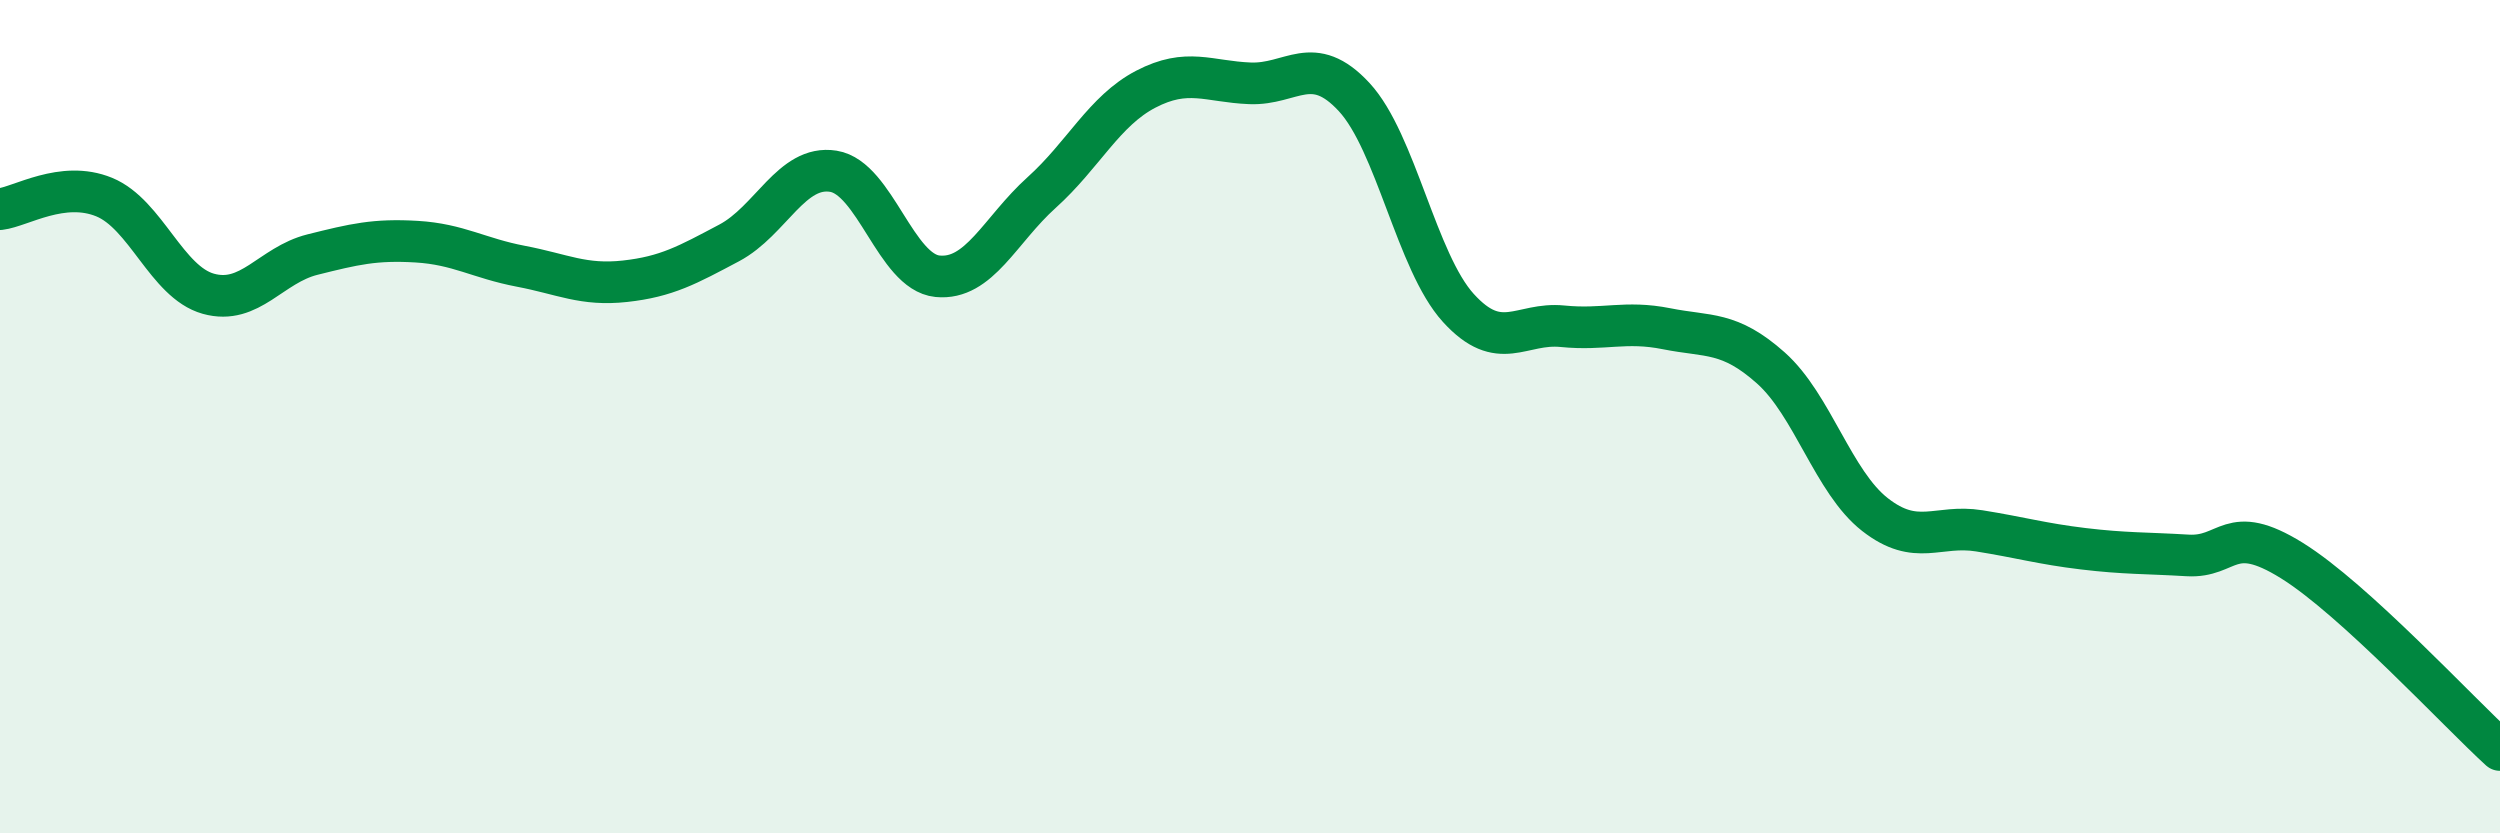
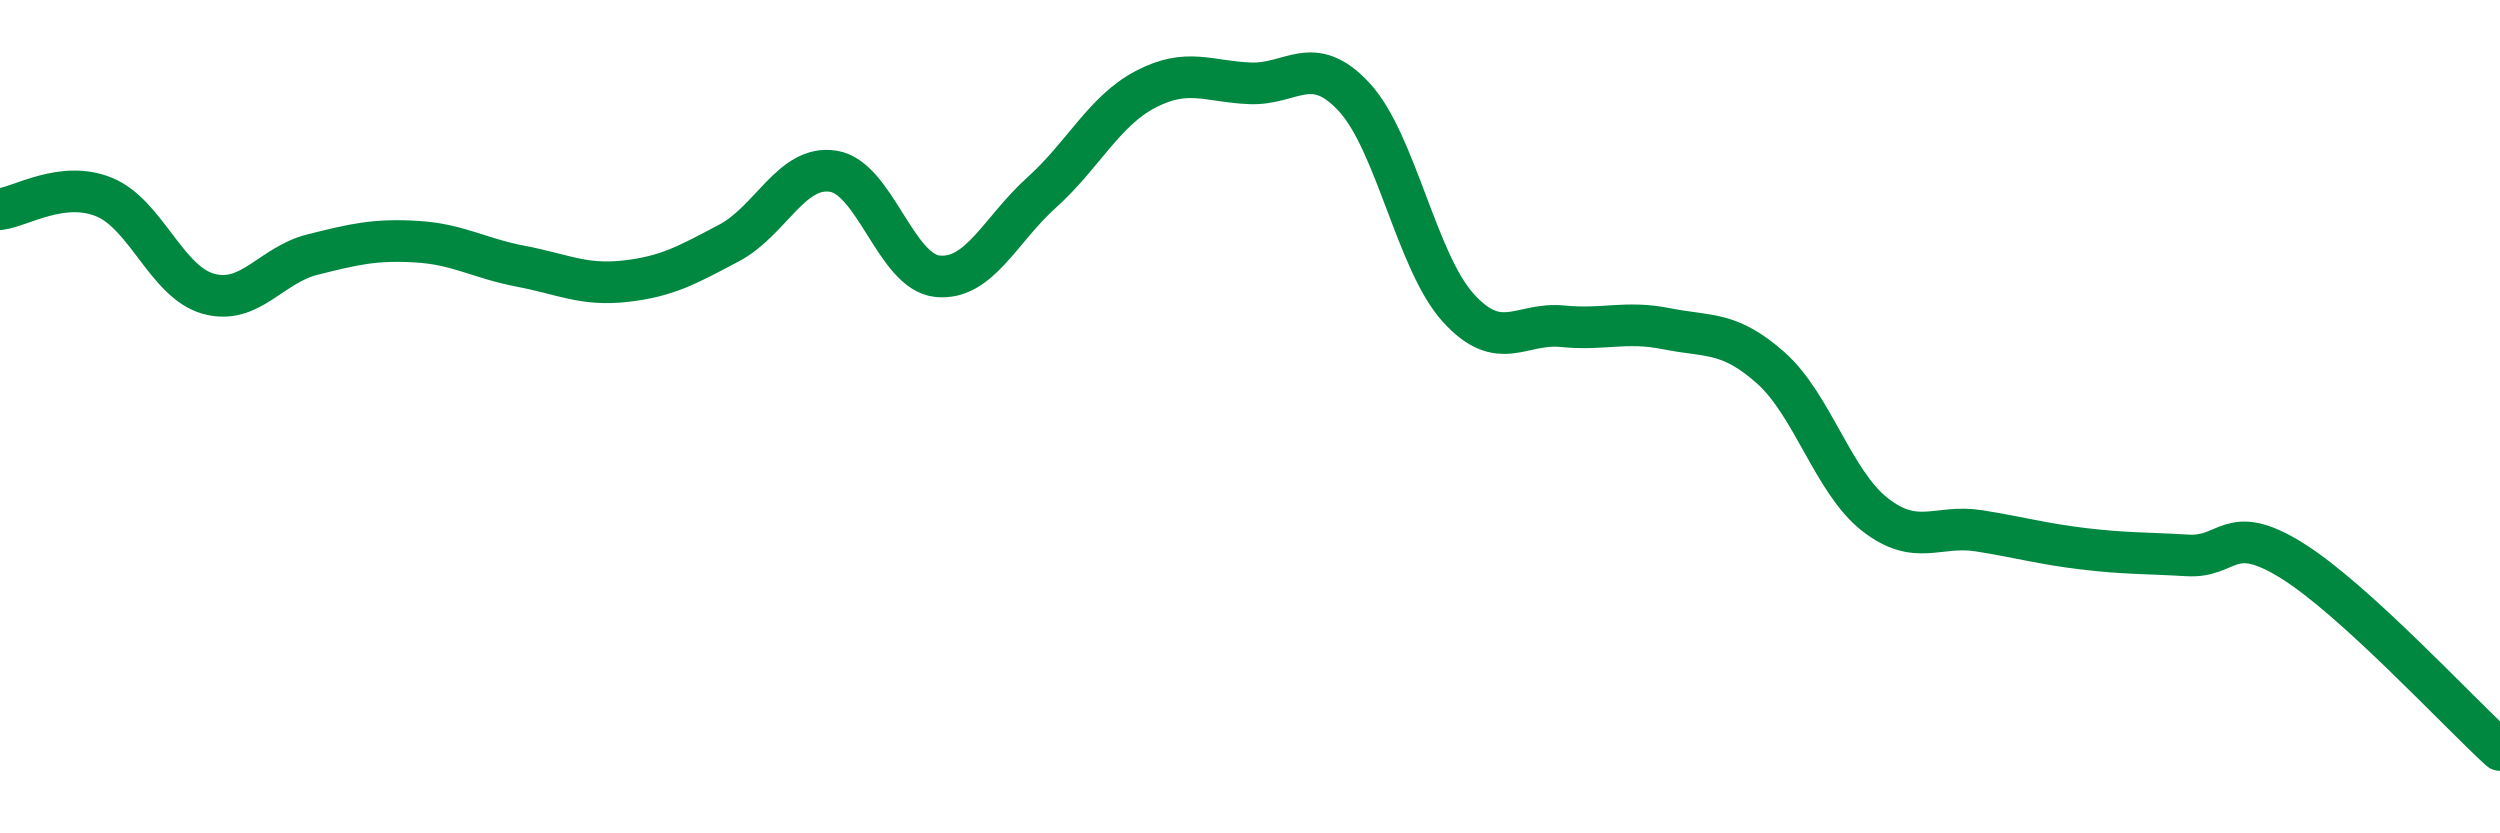
<svg xmlns="http://www.w3.org/2000/svg" width="60" height="20" viewBox="0 0 60 20">
-   <path d="M 0,5.02 C 0.5,4.96 1.5,4.32 2.5,4.73 C 3.5,5.14 4,6.77 5,7.05 C 6,7.33 6.5,6.36 7.5,6.11 C 8.5,5.86 9,5.74 10,5.8 C 11,5.86 11.5,6.2 12.5,6.39 C 13.5,6.58 14,6.86 15,6.75 C 16,6.64 16.5,6.36 17.5,5.83 C 18.5,5.3 19,3.95 20,4.11 C 21,4.27 21.5,6.53 22.5,6.63 C 23.5,6.73 24,5.52 25,4.62 C 26,3.72 26.5,2.66 27.5,2.14 C 28.5,1.62 29,1.96 30,2 C 31,2.04 31.5,1.25 32.5,2.33 C 33.5,3.41 34,6.29 35,7.39 C 36,8.49 36.5,7.73 37.5,7.83 C 38.5,7.93 39,7.69 40,7.89 C 41,8.09 41.5,7.94 42.5,8.83 C 43.5,9.72 44,11.57 45,12.35 C 46,13.13 46.5,12.58 47.5,12.74 C 48.5,12.9 49,13.05 50,13.17 C 51,13.29 51.5,13.27 52.5,13.33 C 53.5,13.39 53.5,12.52 55,13.45 C 56.5,14.38 59,17.09 60,18L60 20L0 20Z" fill="#008740" opacity="0.1" stroke-linecap="round" stroke-linejoin="round" />
  <path d="M 0,5.02 C 0.5,4.96 1.5,4.32 2.5,4.73 C 3.5,5.14 4,6.77 5,7.05 C 6,7.33 6.5,6.36 7.5,6.11 C 8.5,5.86 9,5.74 10,5.8 C 11,5.86 11.5,6.2 12.5,6.39 C 13.5,6.58 14,6.86 15,6.75 C 16,6.64 16.5,6.36 17.5,5.83 C 18.5,5.3 19,3.95 20,4.11 C 21,4.27 21.5,6.53 22.5,6.63 C 23.5,6.73 24,5.52 25,4.62 C 26,3.72 26.5,2.66 27.5,2.14 C 28.5,1.62 29,1.96 30,2 C 31,2.04 31.5,1.25 32.5,2.33 C 33.5,3.41 34,6.29 35,7.39 C 36,8.49 36.5,7.73 37.5,7.83 C 38.5,7.93 39,7.69 40,7.89 C 41,8.09 41.5,7.94 42.5,8.83 C 43.5,9.72 44,11.57 45,12.35 C 46,13.13 46.5,12.58 47.5,12.74 C 48.5,12.9 49,13.05 50,13.17 C 51,13.29 51.5,13.27 52.5,13.33 C 53.5,13.39 53.5,12.52 55,13.45 C 56.5,14.38 59,17.09 60,18" stroke="#008740" stroke-width="1" fill="none" stroke-linecap="round" stroke-linejoin="round" />
</svg>